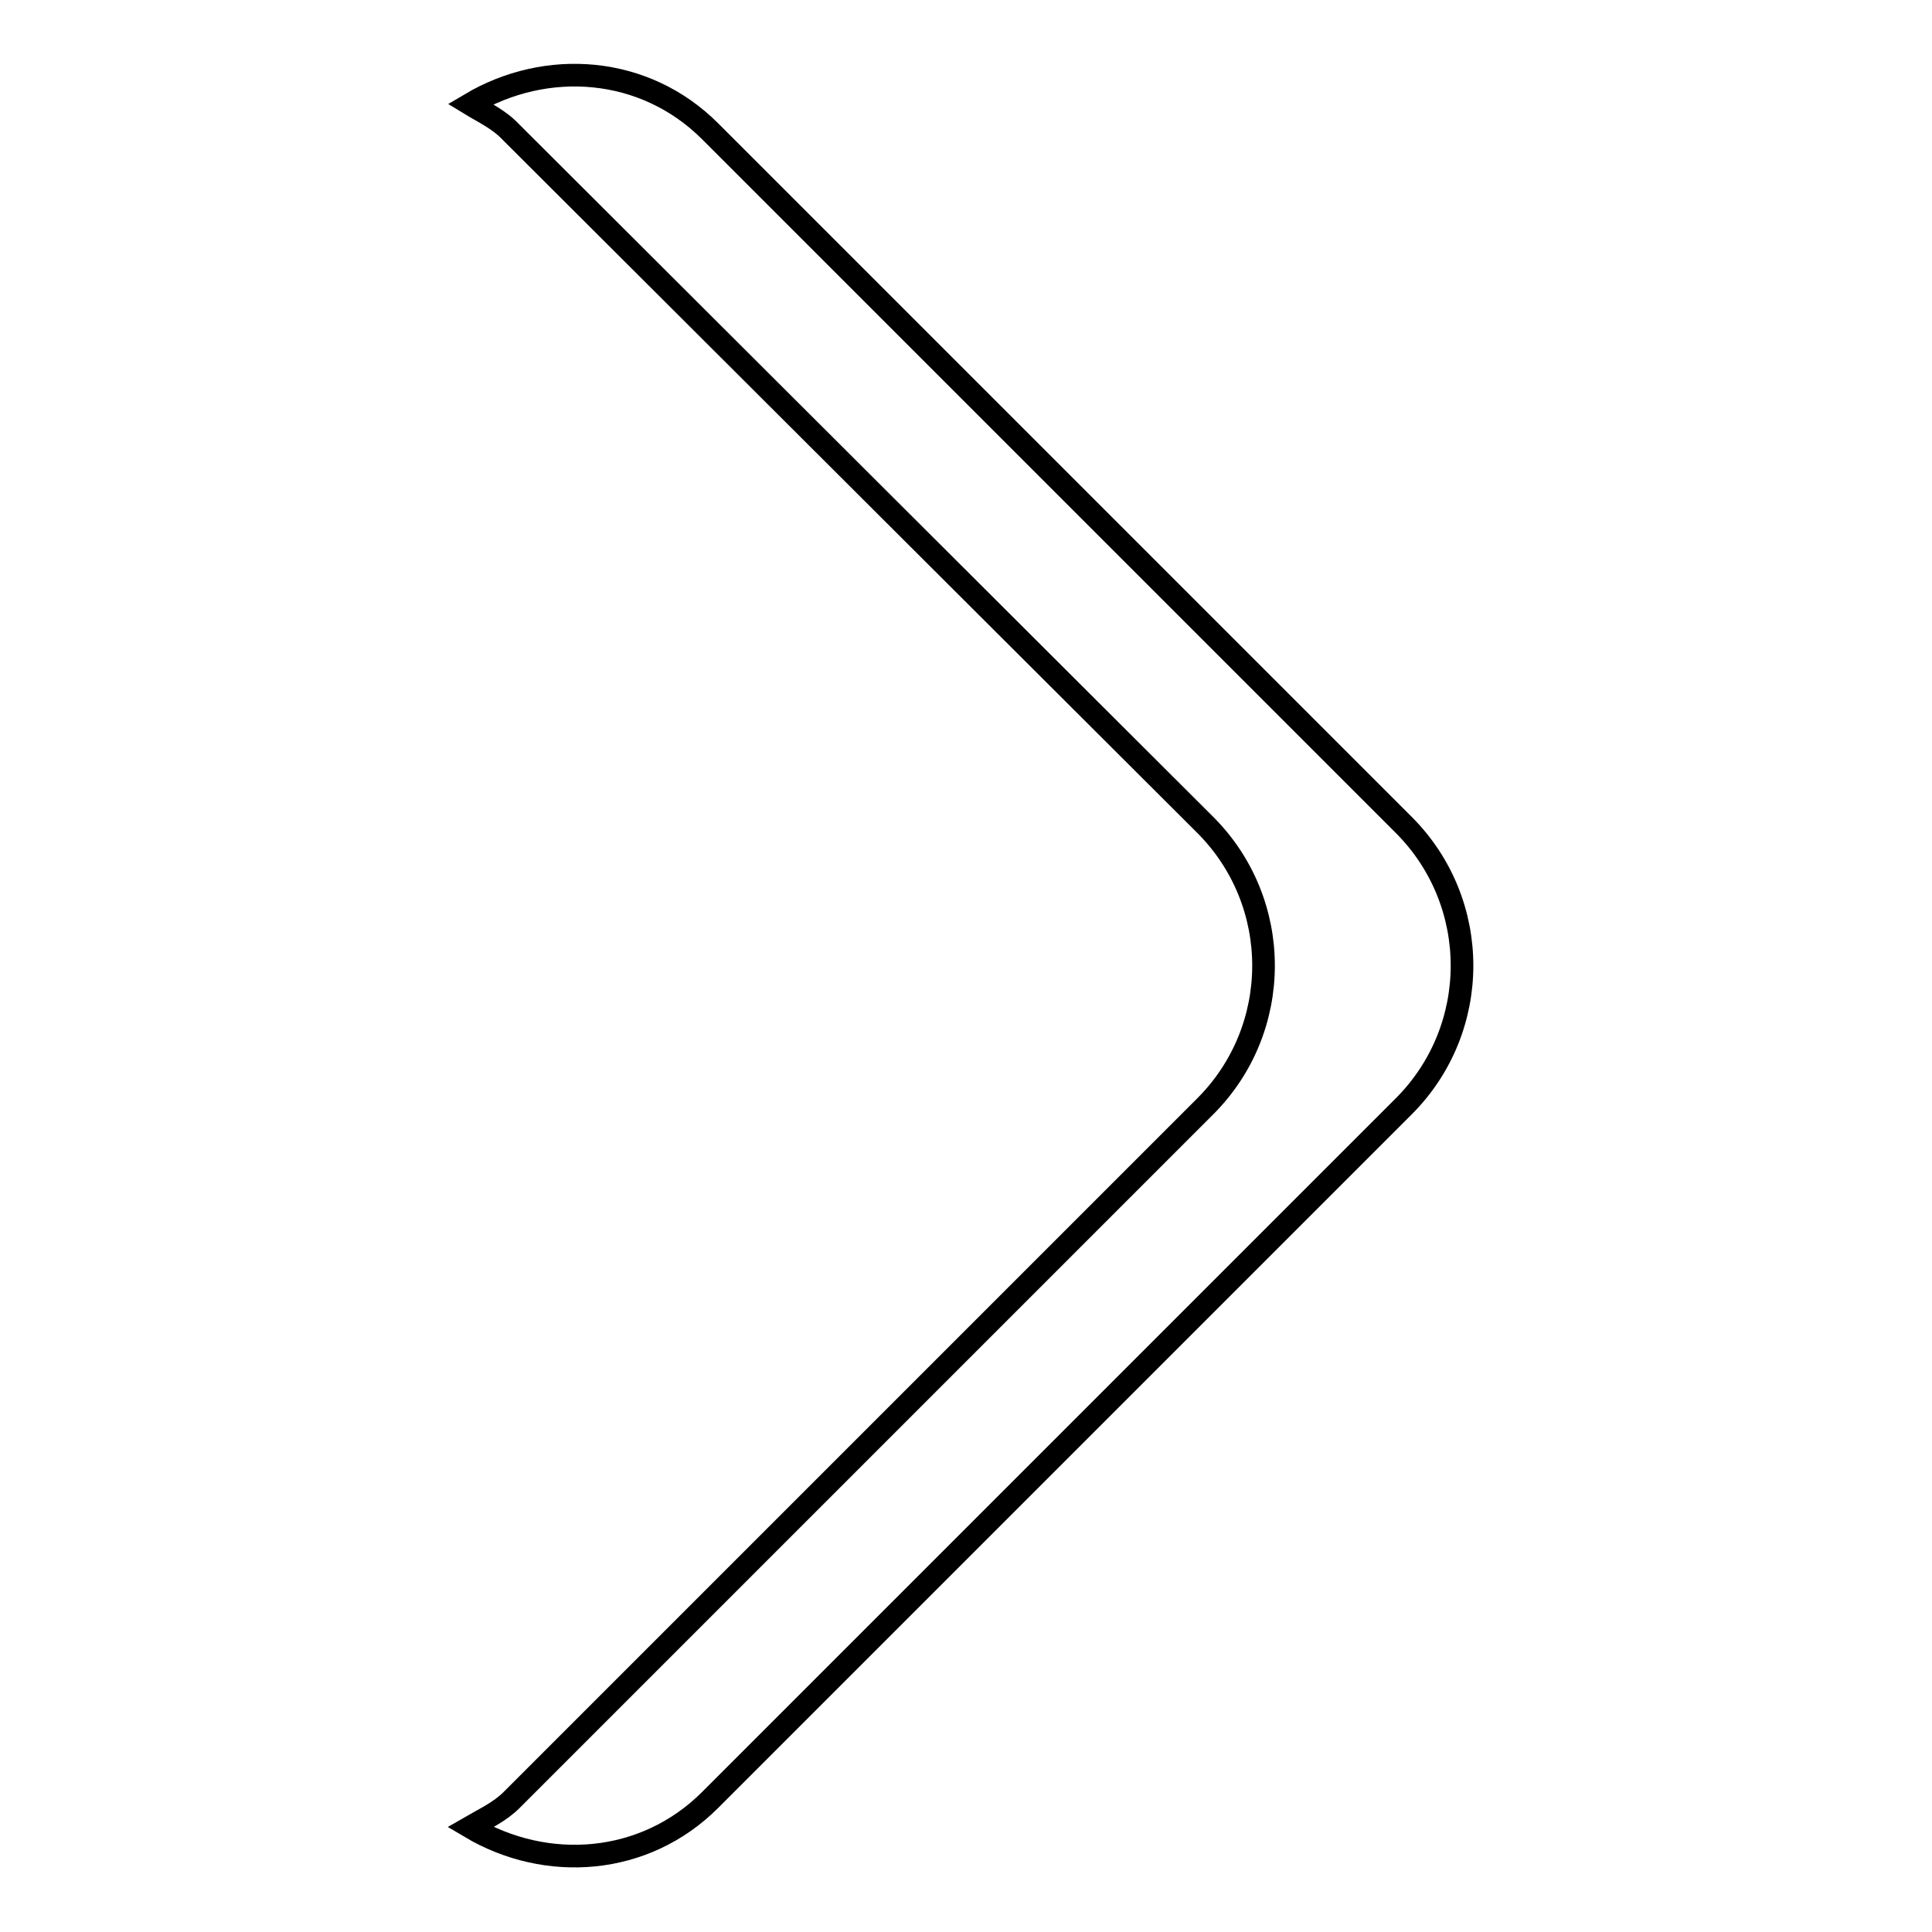
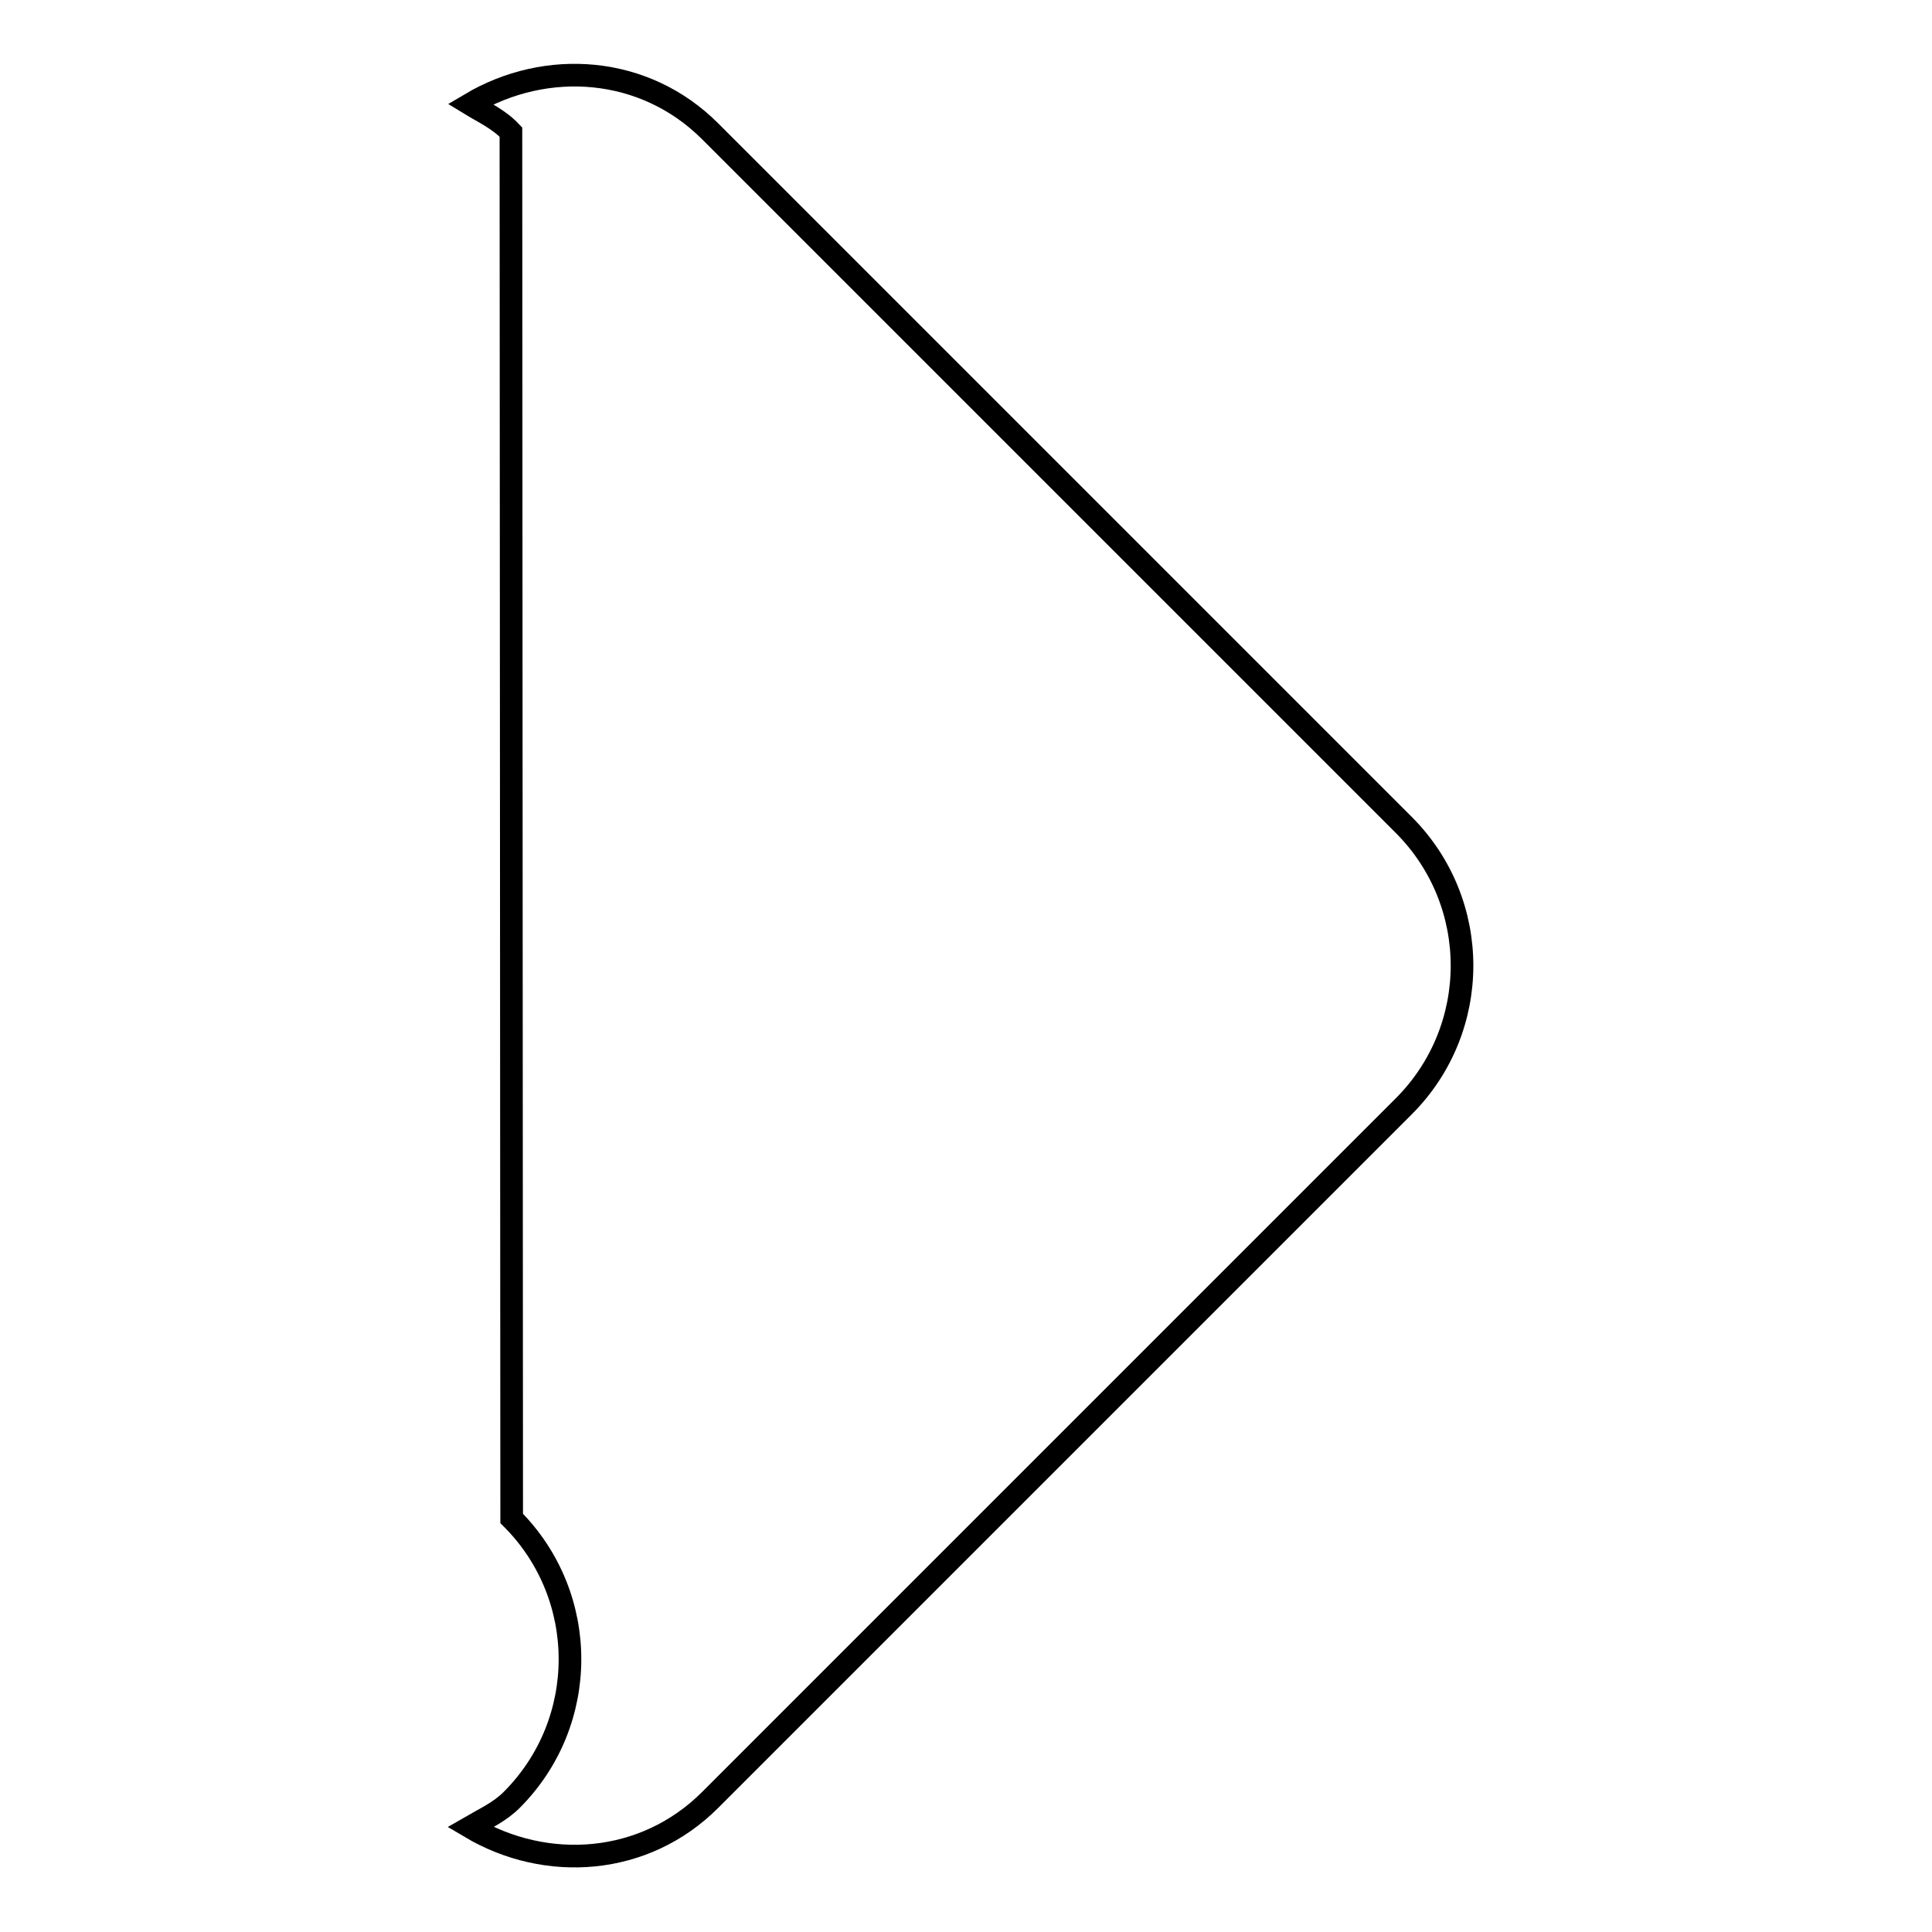
<svg xmlns="http://www.w3.org/2000/svg" version="1.1" x="0px" y="0px" viewBox="0 0 256 256" enable-background="new 0 0 256 256" xml:space="preserve">
  <g>
    <g>
-       <path stroke-width="3" fill-opacity="0" stroke="#000000" d="M62.3,13.8c10.1-6,23.1-5.1,31.8,3.6l91.9,91.9c10.3,10.3,10.3,27,0,37.3l-91.9,91.9c-8.7,8.7-21.7,9.6-31.8,3.6c1.9-1.1,3.9-2,5.5-3.6l91.9-91.9c10.3-10.3,10.3-27,0-37.3L67.7,17.5C66.1,15.8,64.1,14.9,62.3,13.8z" />
+       <path stroke-width="3" fill-opacity="0" stroke="#000000" d="M62.3,13.8c10.1-6,23.1-5.1,31.8,3.6l91.9,91.9c10.3,10.3,10.3,27,0,37.3l-91.9,91.9c-8.7,8.7-21.7,9.6-31.8,3.6c1.9-1.1,3.9-2,5.5-3.6c10.3-10.3,10.3-27,0-37.3L67.7,17.5C66.1,15.8,64.1,14.9,62.3,13.8z" />
    </g>
  </g>
</svg>